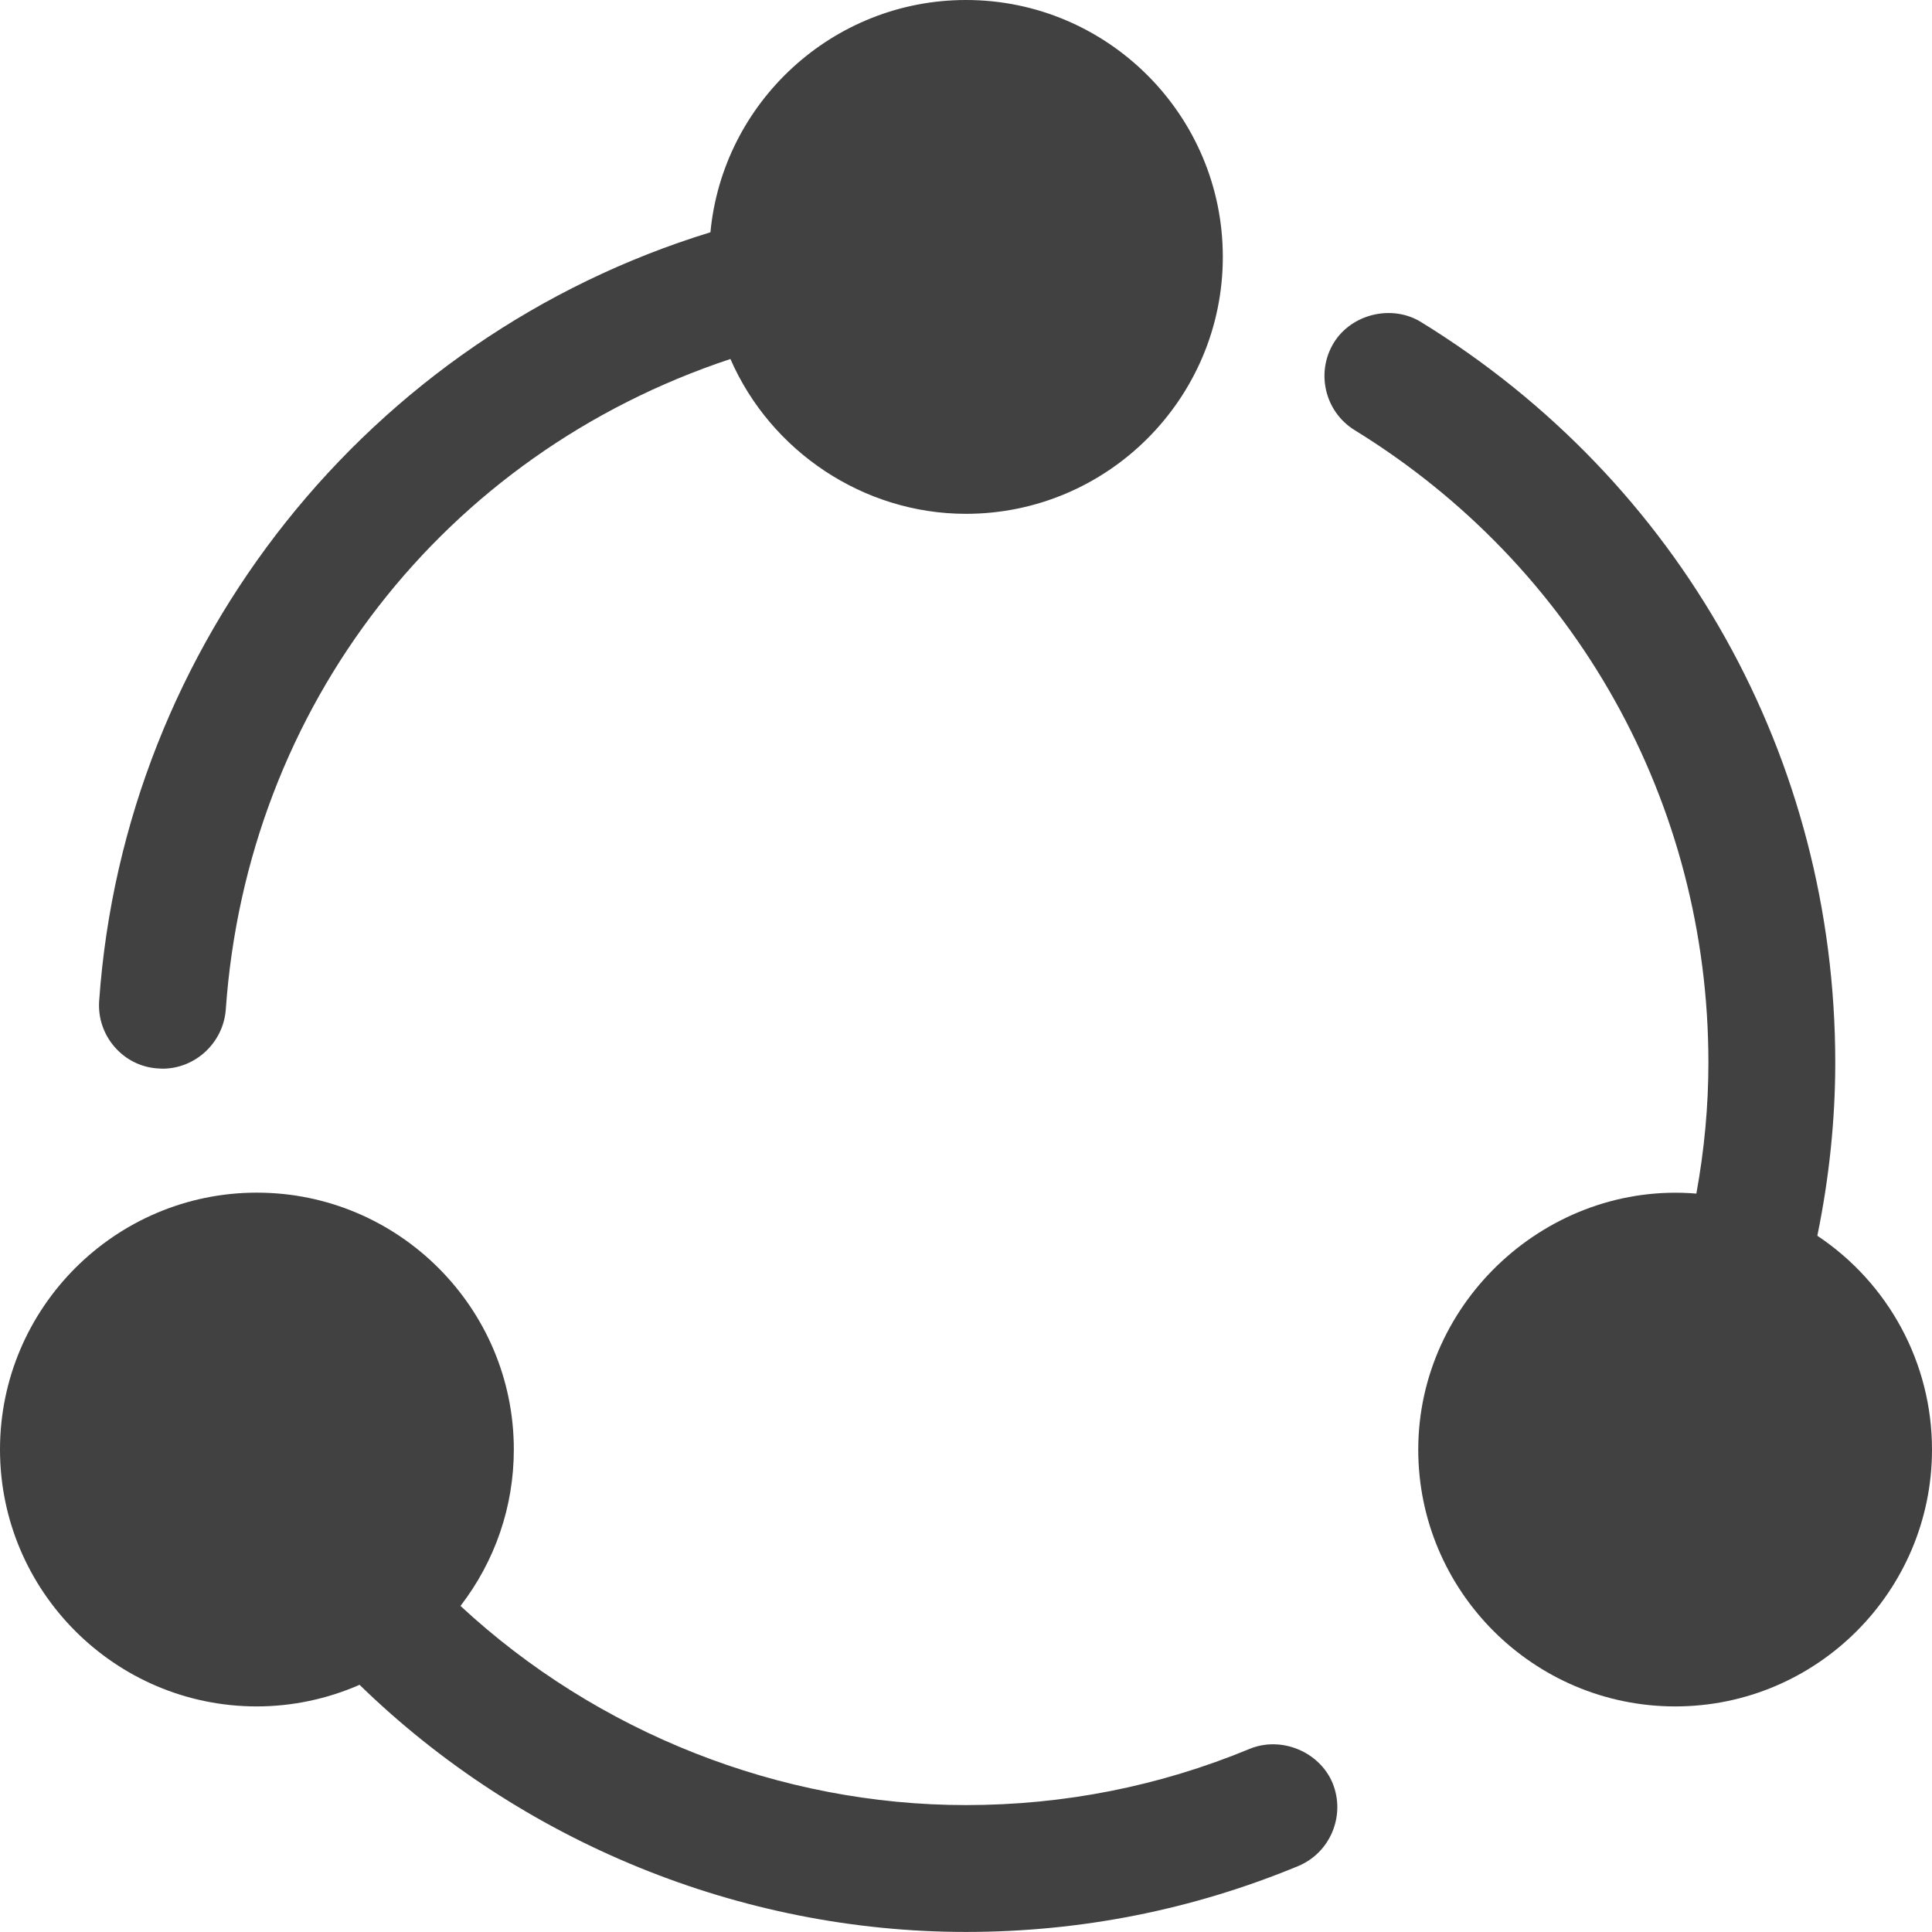
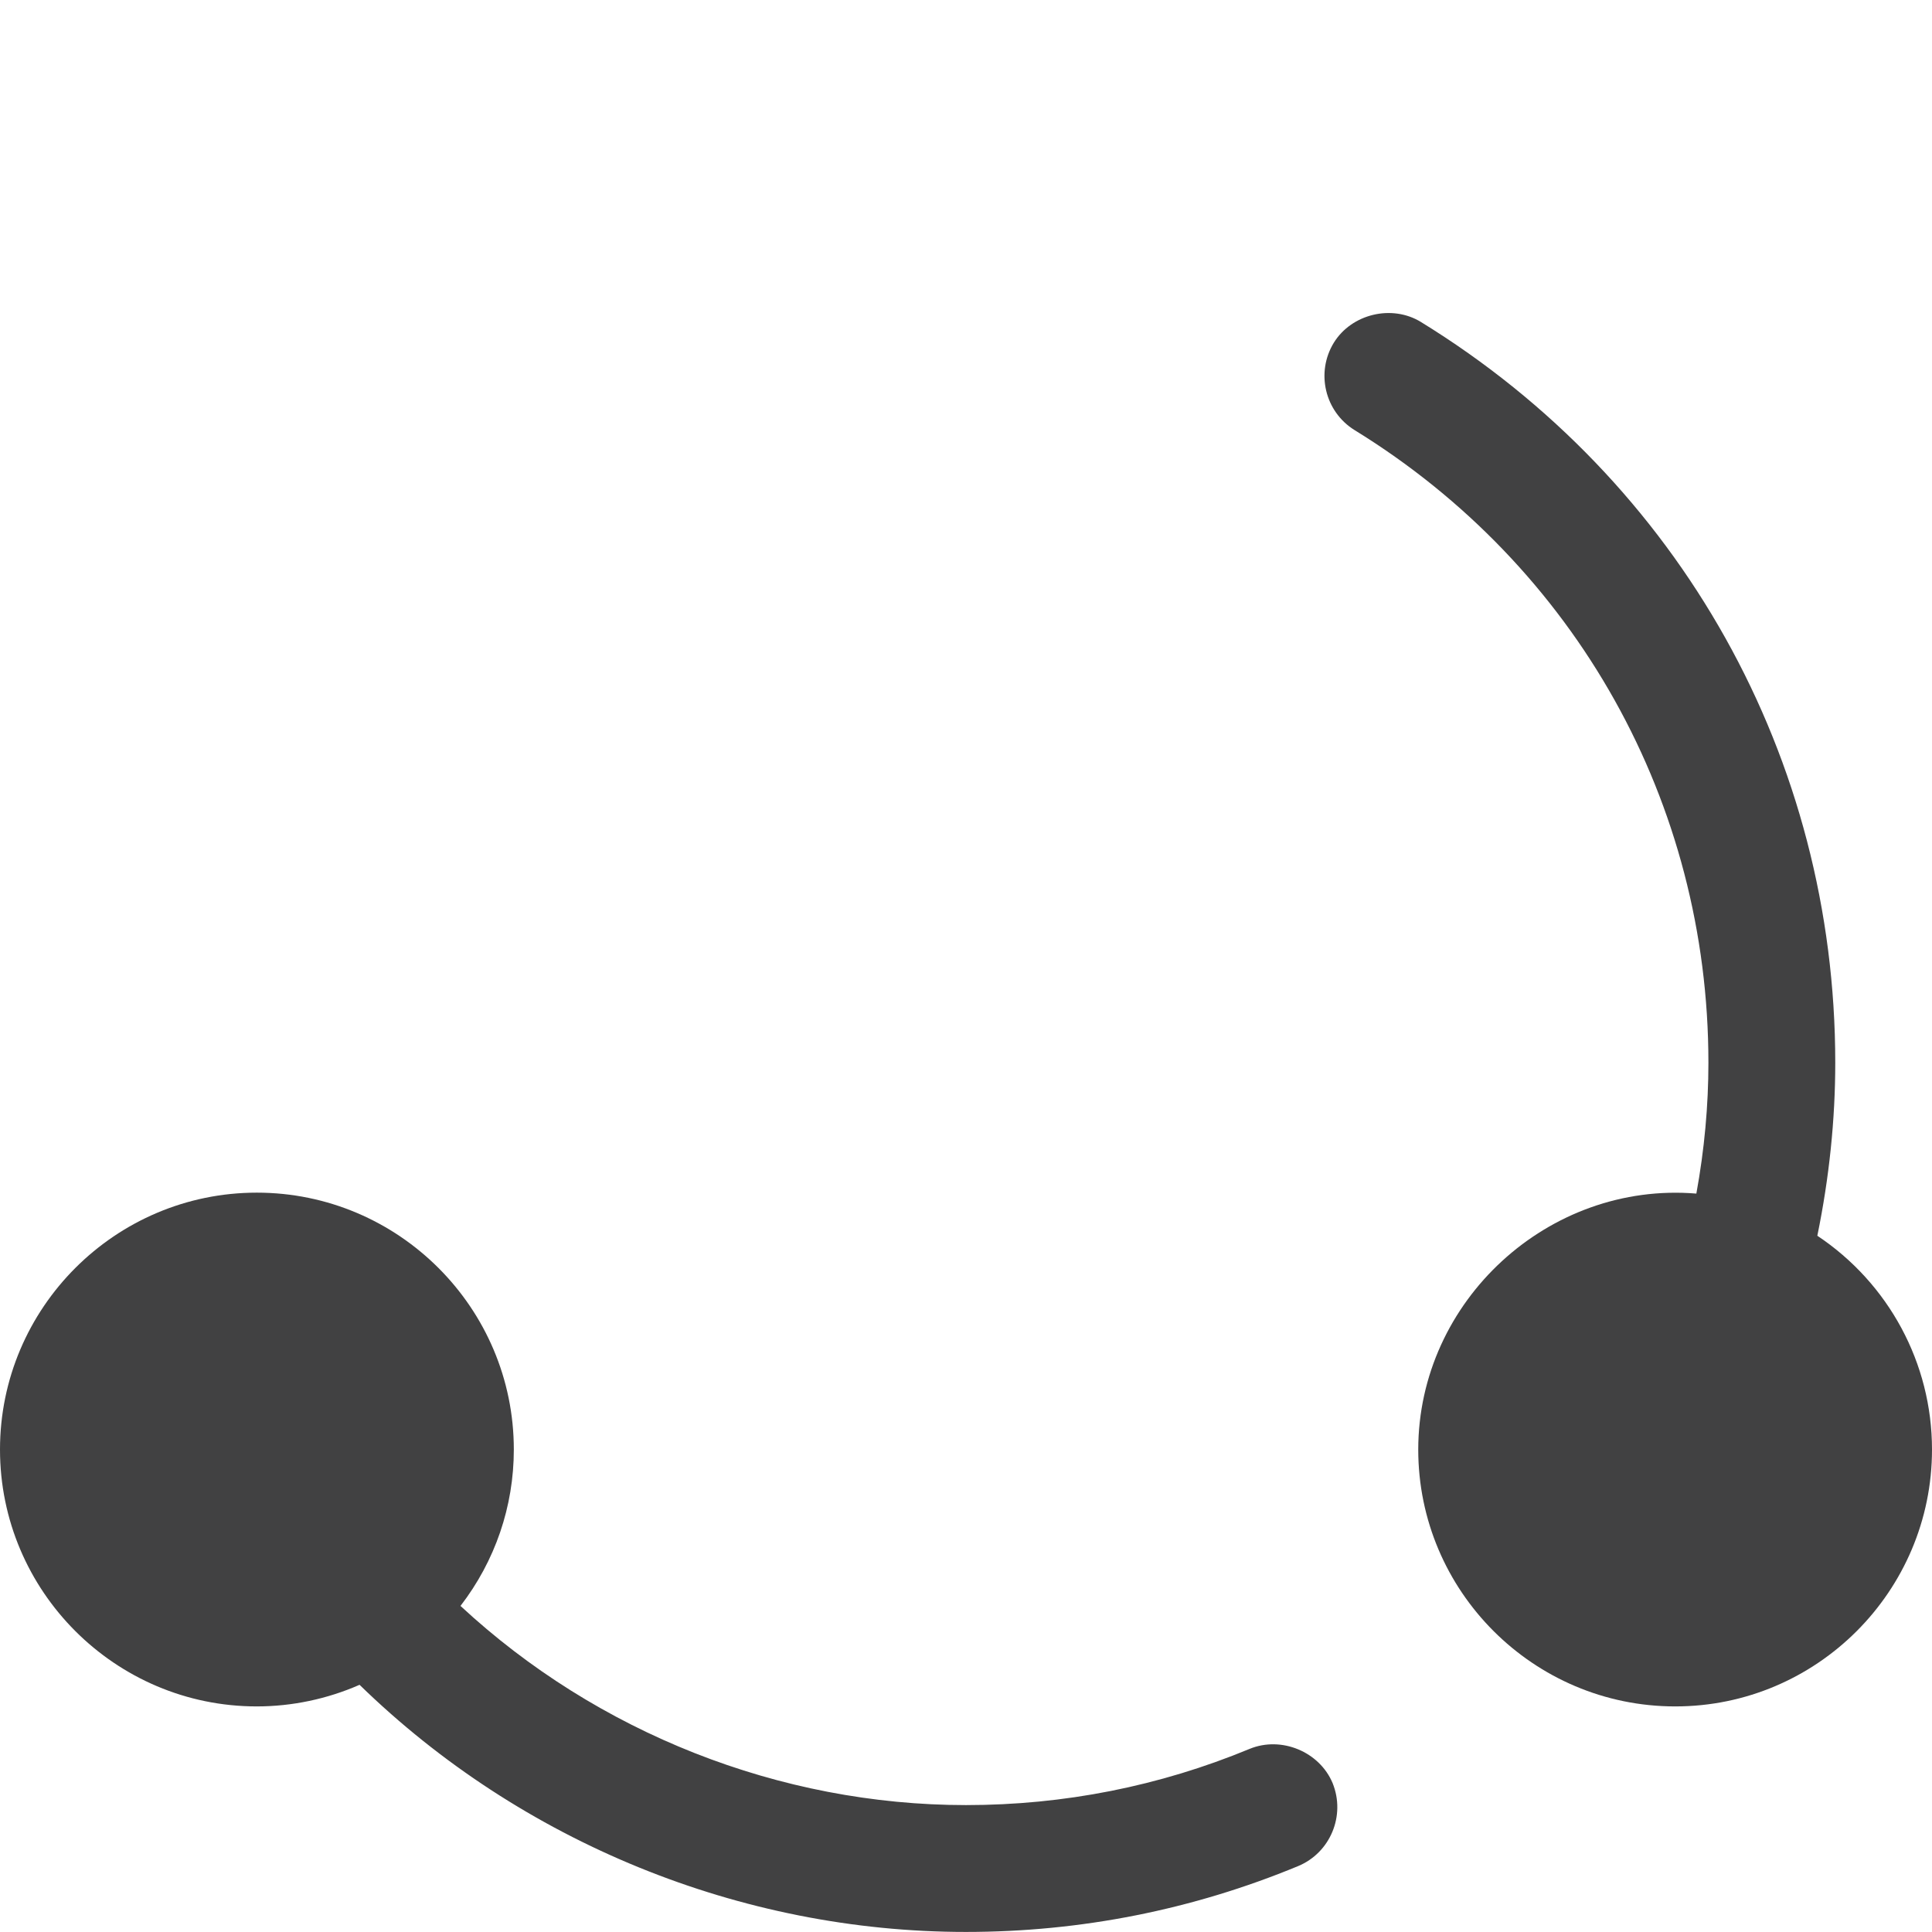
<svg xmlns="http://www.w3.org/2000/svg" version="1.1" id="Layer_1" x="0px" y="0px" width="30.934px" height="30.934px" viewBox="0 0 30.934 30.934" enable-background="new 0 0 30.934 30.934" xml:space="preserve">
  <g>
    <path fill="#414142" d="M29.098,19.786c0.191-0.931,0.287-1.86,0.287-2.771c0-4.871-2.479-9.305-6.633-11.859   c-0.465-0.286-1.111-0.131-1.396,0.332c-0.291,0.476-0.145,1.102,0.332,1.398c3.549,2.184,5.666,5.971,5.666,10.129   c0,0.687-0.064,1.39-0.193,2.096c-2.367-0.197-4.451,1.717-4.453,4.098c0,2.268,1.846,4.113,4.115,4.113   c2.268,0,4.111-1.846,4.111-4.113C30.934,21.826,30.24,20.547,29.098,19.786z" />
    <path fill="#414142" d="M20.008,28.002c-1.443,0.598-2.973,0.9-4.541,0.9c-2.982,0-5.906-1.158-8.094-3.189   c0.553-0.717,0.854-1.59,0.854-2.504c0-2.268-1.846-4.113-4.115-4.113C1.846,19.096,0,20.941,0,23.209s1.846,4.113,4.111,4.113   c0.566,0,1.129-0.119,1.646-0.346c2.586,2.52,6.104,3.957,9.709,3.957c1.838,0,3.627-0.354,5.318-1.054   c0.516-0.214,0.764-0.808,0.553-1.329C21.127,28.047,20.516,27.793,20.008,28.002z" />
-     <path fill="#414142" d="M2.525,17.107l0.076,0.004c0.527,0,0.973-0.414,1.014-0.945c0.34-4.856,3.494-8.897,8.08-10.418   c0.646,1.48,2.133,2.479,3.771,2.479c2.268,0,4.113-1.846,4.113-4.113C19.58,1.845,17.734,0,15.467,0   c-2.133,0-3.895,1.637-4.092,3.719c-5.469,1.678-9.383,6.578-9.787,12.303c-0.02,0.271,0.068,0.534,0.246,0.74   C2.012,16.967,2.258,17.09,2.525,17.107z" />
  </g>
</svg>